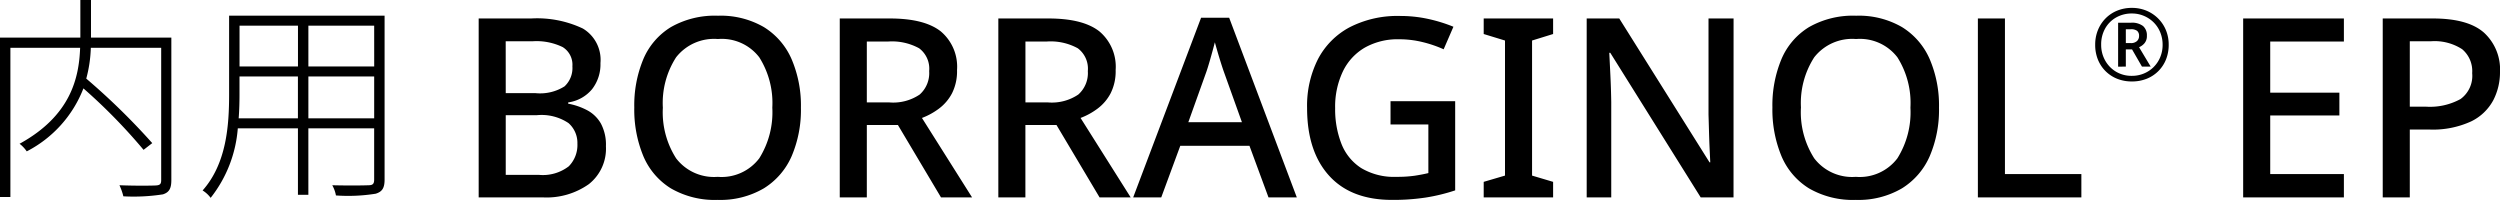
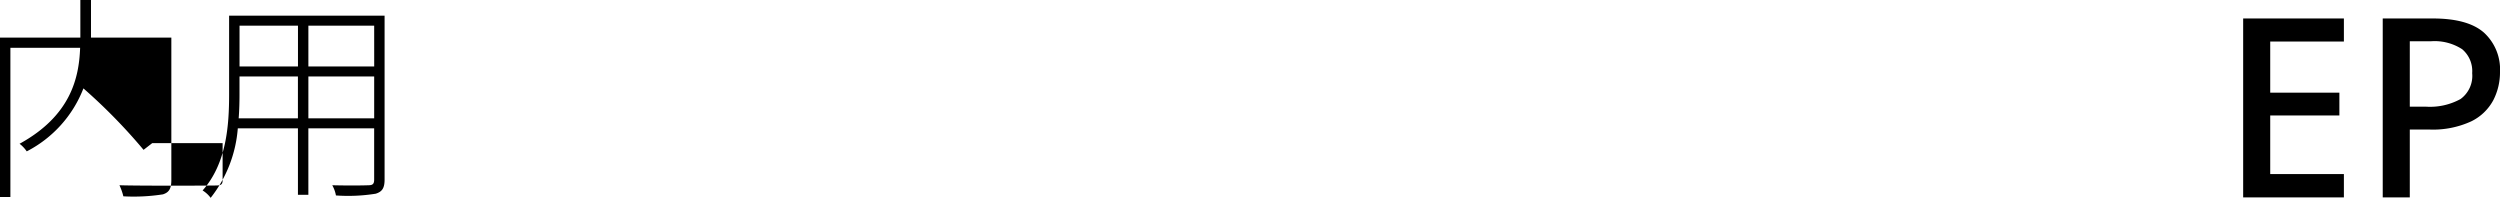
<svg xmlns="http://www.w3.org/2000/svg" width="299.309" height="23.932" viewBox="0 0 299.309 23.932">
  <g id="logo_ep_lineup_pc" transform="translate(-741.756 -375.368)">
-     <path id="パス_47281" data-name="パス 47281" d="M-94.935-21.42h6.27a12.8,12.8,0,0,1,6.195,1.2,4.36,4.36,0,0,1,2.115,4.14,4.846,4.846,0,0,1-1,3.12,4.516,4.516,0,0,1-2.865,1.59v.15a7.986,7.986,0,0,1,2.3.8A4.1,4.1,0,0,1-80.3-8.835a5.38,5.38,0,0,1,.6,2.715,5.406,5.406,0,0,1-2.04,4.53A8.751,8.751,0,0,1-87.255,0h-7.68Zm3.24,8.94h3.57a5.474,5.474,0,0,0,3.465-.81,2.987,2.987,0,0,0,.945-2.4,2.482,2.482,0,0,0-1.155-2.3,7.151,7.151,0,0,0-3.615-.7H-91.7Zm0,2.64V-2.7h3.93A5.088,5.088,0,0,0-84.15-3.72a3.621,3.621,0,0,0,1.035-2.7A3.151,3.151,0,0,0-84.18-8.895a5.79,5.79,0,0,0-3.8-.945Zm35.34-.9a14.08,14.08,0,0,1-1.11,5.805A8.533,8.533,0,0,1-60.8-1.08,10.274,10.274,0,0,1-66.315.3a10.459,10.459,0,0,1-5.61-1.38,8.344,8.344,0,0,1-3.3-3.87,14.53,14.53,0,0,1-1.08-5.82,14.339,14.339,0,0,1,1.08-5.775,8.269,8.269,0,0,1,3.3-3.84,10.612,10.612,0,0,1,5.64-1.365,10.284,10.284,0,0,1,5.5,1.365,8.472,8.472,0,0,1,3.315,3.84A14.08,14.08,0,0,1-56.355-10.74Zm-16.53,0A10.23,10.23,0,0,0-71.3-4.68a5.708,5.708,0,0,0,4.98,2.22,5.661,5.661,0,0,0,4.98-2.22,10.379,10.379,0,0,0,1.56-6.06,10.234,10.234,0,0,0-1.56-6.03,5.658,5.658,0,0,0-4.95-2.19,5.773,5.773,0,0,0-5.01,2.19A10.089,10.089,0,0,0-72.885-10.74Zm27.18-10.68q4.11,0,6.075,1.53a5.527,5.527,0,0,1,1.965,4.65,5.84,5.84,0,0,1-.6,2.775A5.435,5.435,0,0,1-39.84-10.62a8.231,8.231,0,0,1-2.025,1.11l6,9.51h-3.72l-5.16-8.67h-3.72V0h-3.24V-21.42Zm-.21,2.76h-2.55v7.29h2.7a5.657,5.657,0,0,0,3.63-.945A3.434,3.434,0,0,0-41-15.12a3.051,3.051,0,0,0-1.2-2.73A6.753,6.753,0,0,0-45.915-18.66Zm19.2-2.76q4.11,0,6.075,1.53a5.527,5.527,0,0,1,1.965,4.65,5.84,5.84,0,0,1-.6,2.775A5.435,5.435,0,0,1-20.85-10.62a8.231,8.231,0,0,1-2.025,1.11l6,9.51H-20.6l-5.16-8.67h-3.72V0h-3.24V-21.42Zm-.21,2.76h-2.55v7.29h2.7a5.657,5.657,0,0,0,3.63-.945,3.434,3.434,0,0,0,1.14-2.805,3.051,3.051,0,0,0-1.2-2.73A6.753,6.753,0,0,0-26.925-18.66ZM-.375,0l-2.28-6.18h-8.28L-13.215,0h-3.36l8.13-21.51h3.36L3.015,0Zm-3.18-9-2.16-6.03q-.12-.33-.33-.99t-.42-1.38q-.21-.72-.33-1.17-.24.93-.54,1.98t-.48,1.56L-9.975-9Zm17.79-2.52h7.74V-.84a22,22,0,0,1-3.5.855A25.986,25.986,0,0,1,14.415.3Q9.495.3,6.87-2.61t-2.625-8.1a12.343,12.343,0,0,1,1.3-5.835A9.09,9.09,0,0,1,9.345-20.37a12.494,12.494,0,0,1,6.03-1.35,15.587,15.587,0,0,1,3.39.36,18.179,18.179,0,0,1,3,.93l-1.17,2.7a14.228,14.228,0,0,0-2.49-.855,11.706,11.706,0,0,0-2.85-.345,7.994,7.994,0,0,0-4.1,1A6.6,6.6,0,0,0,8.52-15.06a9.817,9.817,0,0,0-.915,4.38,11.321,11.321,0,0,0,.75,4.26,6.085,6.085,0,0,0,2.37,2.91,7.662,7.662,0,0,0,4.23,1.05,14.754,14.754,0,0,0,2.175-.135q.885-.135,1.635-.315V-8.73h-4.53ZM33.7,0h-8.31V-1.86l2.55-.75V-18.78l-2.55-.78v-1.86H33.7v1.86l-2.52.78V-2.61l2.52.75Zm21.6,0h-3.93L40.545-17.31h-.12q.06,1.2.135,2.745t.1,3.165V0h-2.94V-21.42h3.9L52.425-4.2h.09q-.03-.63-.075-1.59t-.075-2.055q-.03-1.1-.06-2.055V-21.42h3ZM79.9-10.74a14.08,14.08,0,0,1-1.11,5.805,8.533,8.533,0,0,1-3.33,3.855A10.274,10.274,0,0,1,69.945.3a10.459,10.459,0,0,1-5.61-1.38,8.344,8.344,0,0,1-3.3-3.87,14.53,14.53,0,0,1-1.08-5.82,14.339,14.339,0,0,1,1.08-5.775,8.269,8.269,0,0,1,3.3-3.84,10.612,10.612,0,0,1,5.64-1.365,10.284,10.284,0,0,1,5.5,1.365,8.472,8.472,0,0,1,3.315,3.84A14.08,14.08,0,0,1,79.9-10.74Zm-16.53,0a10.23,10.23,0,0,0,1.59,6.06,5.708,5.708,0,0,0,4.98,2.22,5.661,5.661,0,0,0,4.98-2.22,10.379,10.379,0,0,0,1.56-6.06,10.234,10.234,0,0,0-1.56-6.03,5.658,5.658,0,0,0-4.95-2.19,5.773,5.773,0,0,0-5.01,2.19A10.089,10.089,0,0,0,63.375-10.74ZM84.555,0V-21.42h3.24V-2.79h9.15V0Z" transform="translate(894 399)" />
    <path id="パス_47279" data-name="パス 47279" d="M-2.625,0h-12.06V-21.42h12.06v2.76h-8.82v6.12h8.28v2.73h-8.28v7.02h8.82ZM8.025-21.42q4.2,0,6.12,1.695A5.973,5.973,0,0,1,16.065-15a7.294,7.294,0,0,1-.8,3.36A5.947,5.947,0,0,1,12.615-9.1a10.935,10.935,0,0,1-5.04.975H5.265V0H2.025V-21.42Zm-.24,2.73H5.265v7.83h1.95a7.573,7.573,0,0,0,4.125-.915,3.431,3.431,0,0,0,1.395-3.1,3.423,3.423,0,0,0-1.2-2.865A6.045,6.045,0,0,0,7.785-18.69Z" transform="translate(1025 399)" />
-     <path id="パス_47277" data-name="パス 47277" d="M23.27-17.134H13.65v-4.5H12.376v4.5H2.756V1.95H4V-15.912H12.35C12.22-12.35,11.258-7.8,5.1-4.42a4.024,4.024,0,0,1,.858.91,14.287,14.287,0,0,0,6.786-7.54,66.62,66.62,0,0,1,7.2,7.358l1.04-.806a80.692,80.692,0,0,0-7.9-7.722,15.864,15.864,0,0,0,.546-3.692h8.424V-.078c0,.468-.13.624-.65.65S19.084.624,17.056.546a6.737,6.737,0,0,1,.468,1.326,22.841,22.841,0,0,0,4.732-.234C23.01,1.4,23.27.936,23.27-.078ZM39.676-7.462V-12.48h7.878v5.018Zm-8.346,0c.078-.988.1-1.976.1-2.886V-12.48h6.994v5.018Zm7.1-11.1v4.888H31.434v-4.888Zm9.126,4.888H39.676v-4.888h7.878ZM48.8-19.76H30.186v9.412c0,3.666-.286,8.268-3.172,11.518a3.457,3.457,0,0,1,.962.884,15.3,15.3,0,0,0,3.25-8.32h7.2V1.69h1.248V-6.266h7.878V-.13c0,.52-.182.676-.676.676-.52.026-2.314.052-4.342,0a3.861,3.861,0,0,1,.442,1.222,20.8,20.8,0,0,0,4.758-.208C48.49,1.326,48.8.91,48.8-.13Z" transform="translate(739 397)" />
-     <path id="パス_47280" data-name="パス 47280" d="M0,.12A4.677,4.677,0,0,1-1.764-.2a4.144,4.144,0,0,1-1.4-.918,4.144,4.144,0,0,1-.918-1.4A4.677,4.677,0,0,1-4.4-4.284a4.57,4.57,0,0,1,.33-1.752,4.267,4.267,0,0,1,.918-1.4,4.154,4.154,0,0,1,1.392-.924A4.6,4.6,0,0,1,0-8.688a4.5,4.5,0,0,1,1.71.324,4.291,4.291,0,0,1,1.4.918,4.283,4.283,0,0,1,.948,1.4A4.461,4.461,0,0,1,4.4-4.284,4.677,4.677,0,0,1,4.08-2.52a4.144,4.144,0,0,1-.918,1.4,4.144,4.144,0,0,1-1.4.918A4.677,4.677,0,0,1,0,.12ZM0-.552A3.677,3.677,0,0,0,1.422-.828,3.618,3.618,0,0,0,2.592-1.6a3.612,3.612,0,0,0,.792-1.182,3.827,3.827,0,0,0,.288-1.5A3.872,3.872,0,0,0,3.4-5.73a3.575,3.575,0,0,0-.768-1.188,3.678,3.678,0,0,0-1.17-.8A3.612,3.612,0,0,0,0-8.016a3.744,3.744,0,0,0-1.9.48A3.455,3.455,0,0,0-3.21-6.216a3.863,3.863,0,0,0-.474,1.932,3.8,3.8,0,0,0,.474,1.89,3.589,3.589,0,0,0,1.3,1.344A3.629,3.629,0,0,0,0-.552Zm-1.656-1.1V-6.912H-.108a2.166,2.166,0,0,1,1.44.4,1.458,1.458,0,0,1,.456,1.164,1.312,1.312,0,0,1-.288.894,1.7,1.7,0,0,1-.648.474L2.244-1.656H1.2L.012-3.72H-.732v2.064Zm.924-2.82h.6A1.042,1.042,0,0,0,.594-4.71a.794.794,0,0,0,.258-.618A.747.747,0,0,0,.618-5.94a1.2,1.2,0,0,0-.762-.192H-.732Z" transform="translate(997 385)" />
+     <path id="パス_47277" data-name="パス 47277" d="M23.27-17.134H13.65v-4.5H12.376v4.5H2.756V1.95H4V-15.912H12.35C12.22-12.35,11.258-7.8,5.1-4.42a4.024,4.024,0,0,1,.858.91,14.287,14.287,0,0,0,6.786-7.54,66.62,66.62,0,0,1,7.2,7.358l1.04-.806h8.424V-.078c0,.468-.13.624-.65.65S19.084.624,17.056.546a6.737,6.737,0,0,1,.468,1.326,22.841,22.841,0,0,0,4.732-.234C23.01,1.4,23.27.936,23.27-.078ZM39.676-7.462V-12.48h7.878v5.018Zm-8.346,0c.078-.988.1-1.976.1-2.886V-12.48h6.994v5.018Zm7.1-11.1v4.888H31.434v-4.888Zm9.126,4.888H39.676v-4.888h7.878ZM48.8-19.76H30.186v9.412c0,3.666-.286,8.268-3.172,11.518a3.457,3.457,0,0,1,.962.884,15.3,15.3,0,0,0,3.25-8.32h7.2V1.69h1.248V-6.266h7.878V-.13c0,.52-.182.676-.676.676-.52.026-2.314.052-4.342,0a3.861,3.861,0,0,1,.442,1.222,20.8,20.8,0,0,0,4.758-.208C48.49,1.326,48.8.91,48.8-.13Z" transform="translate(739 397)" />
  </g>
</svg>